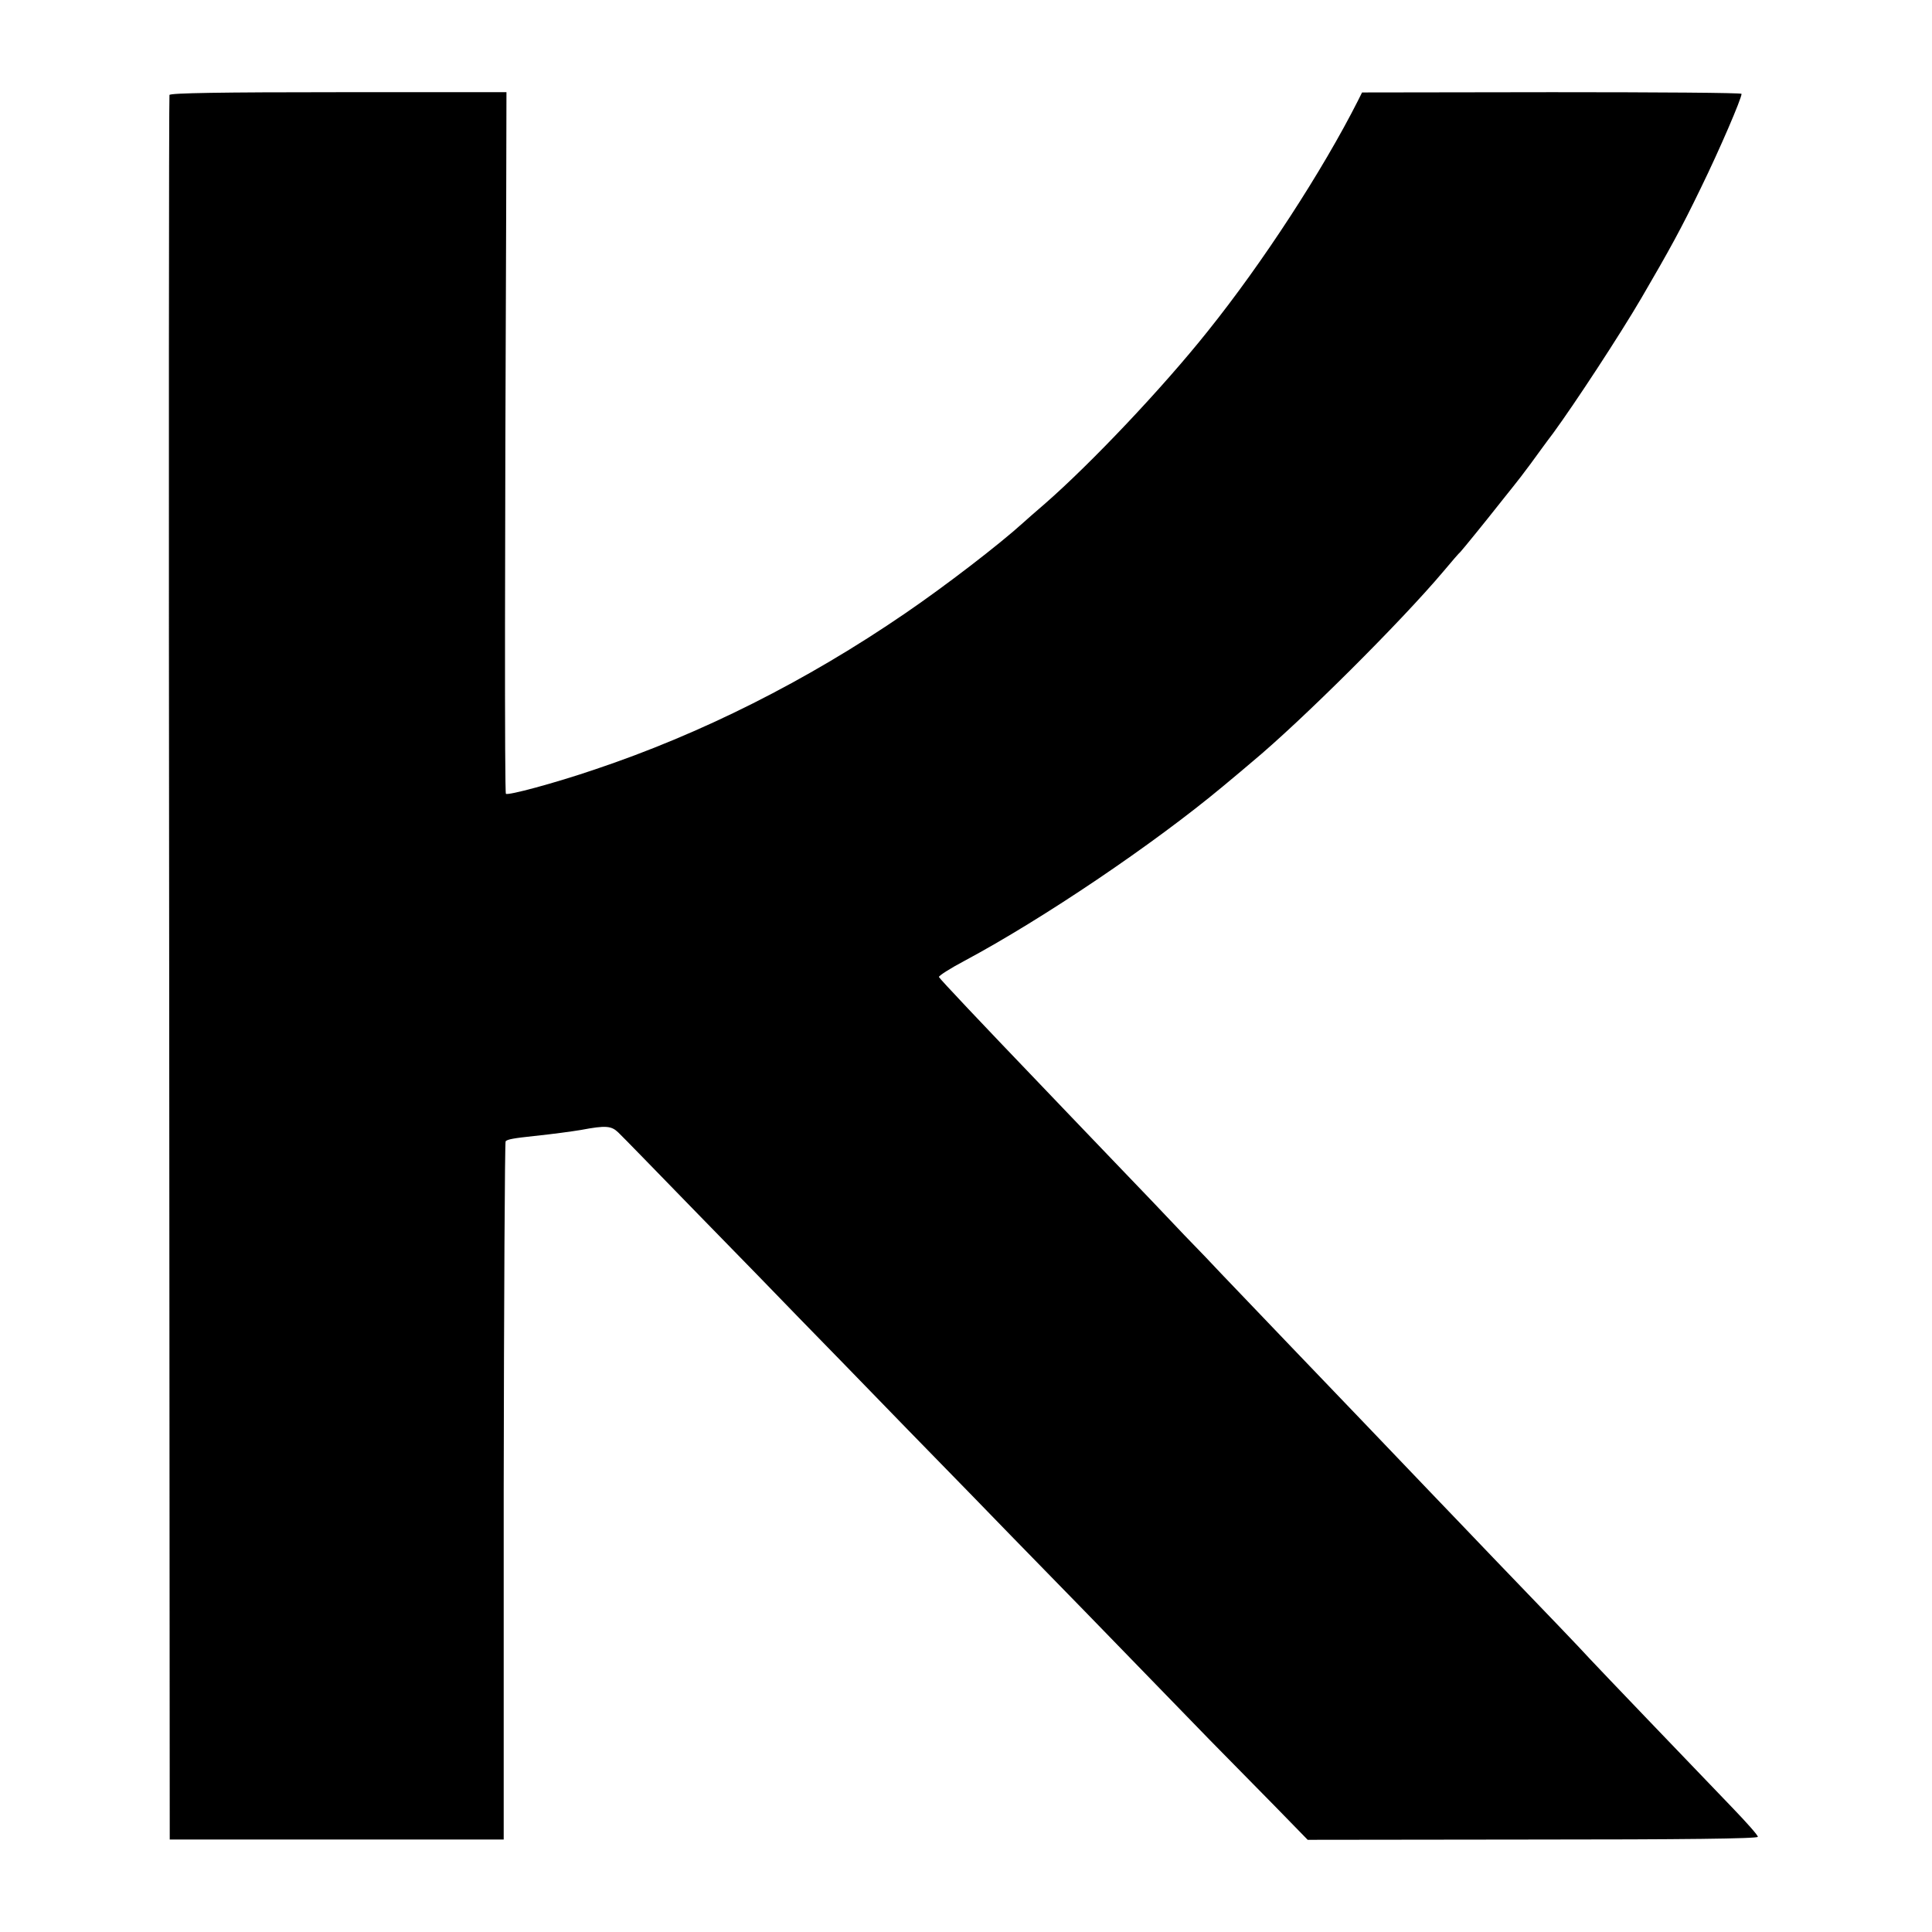
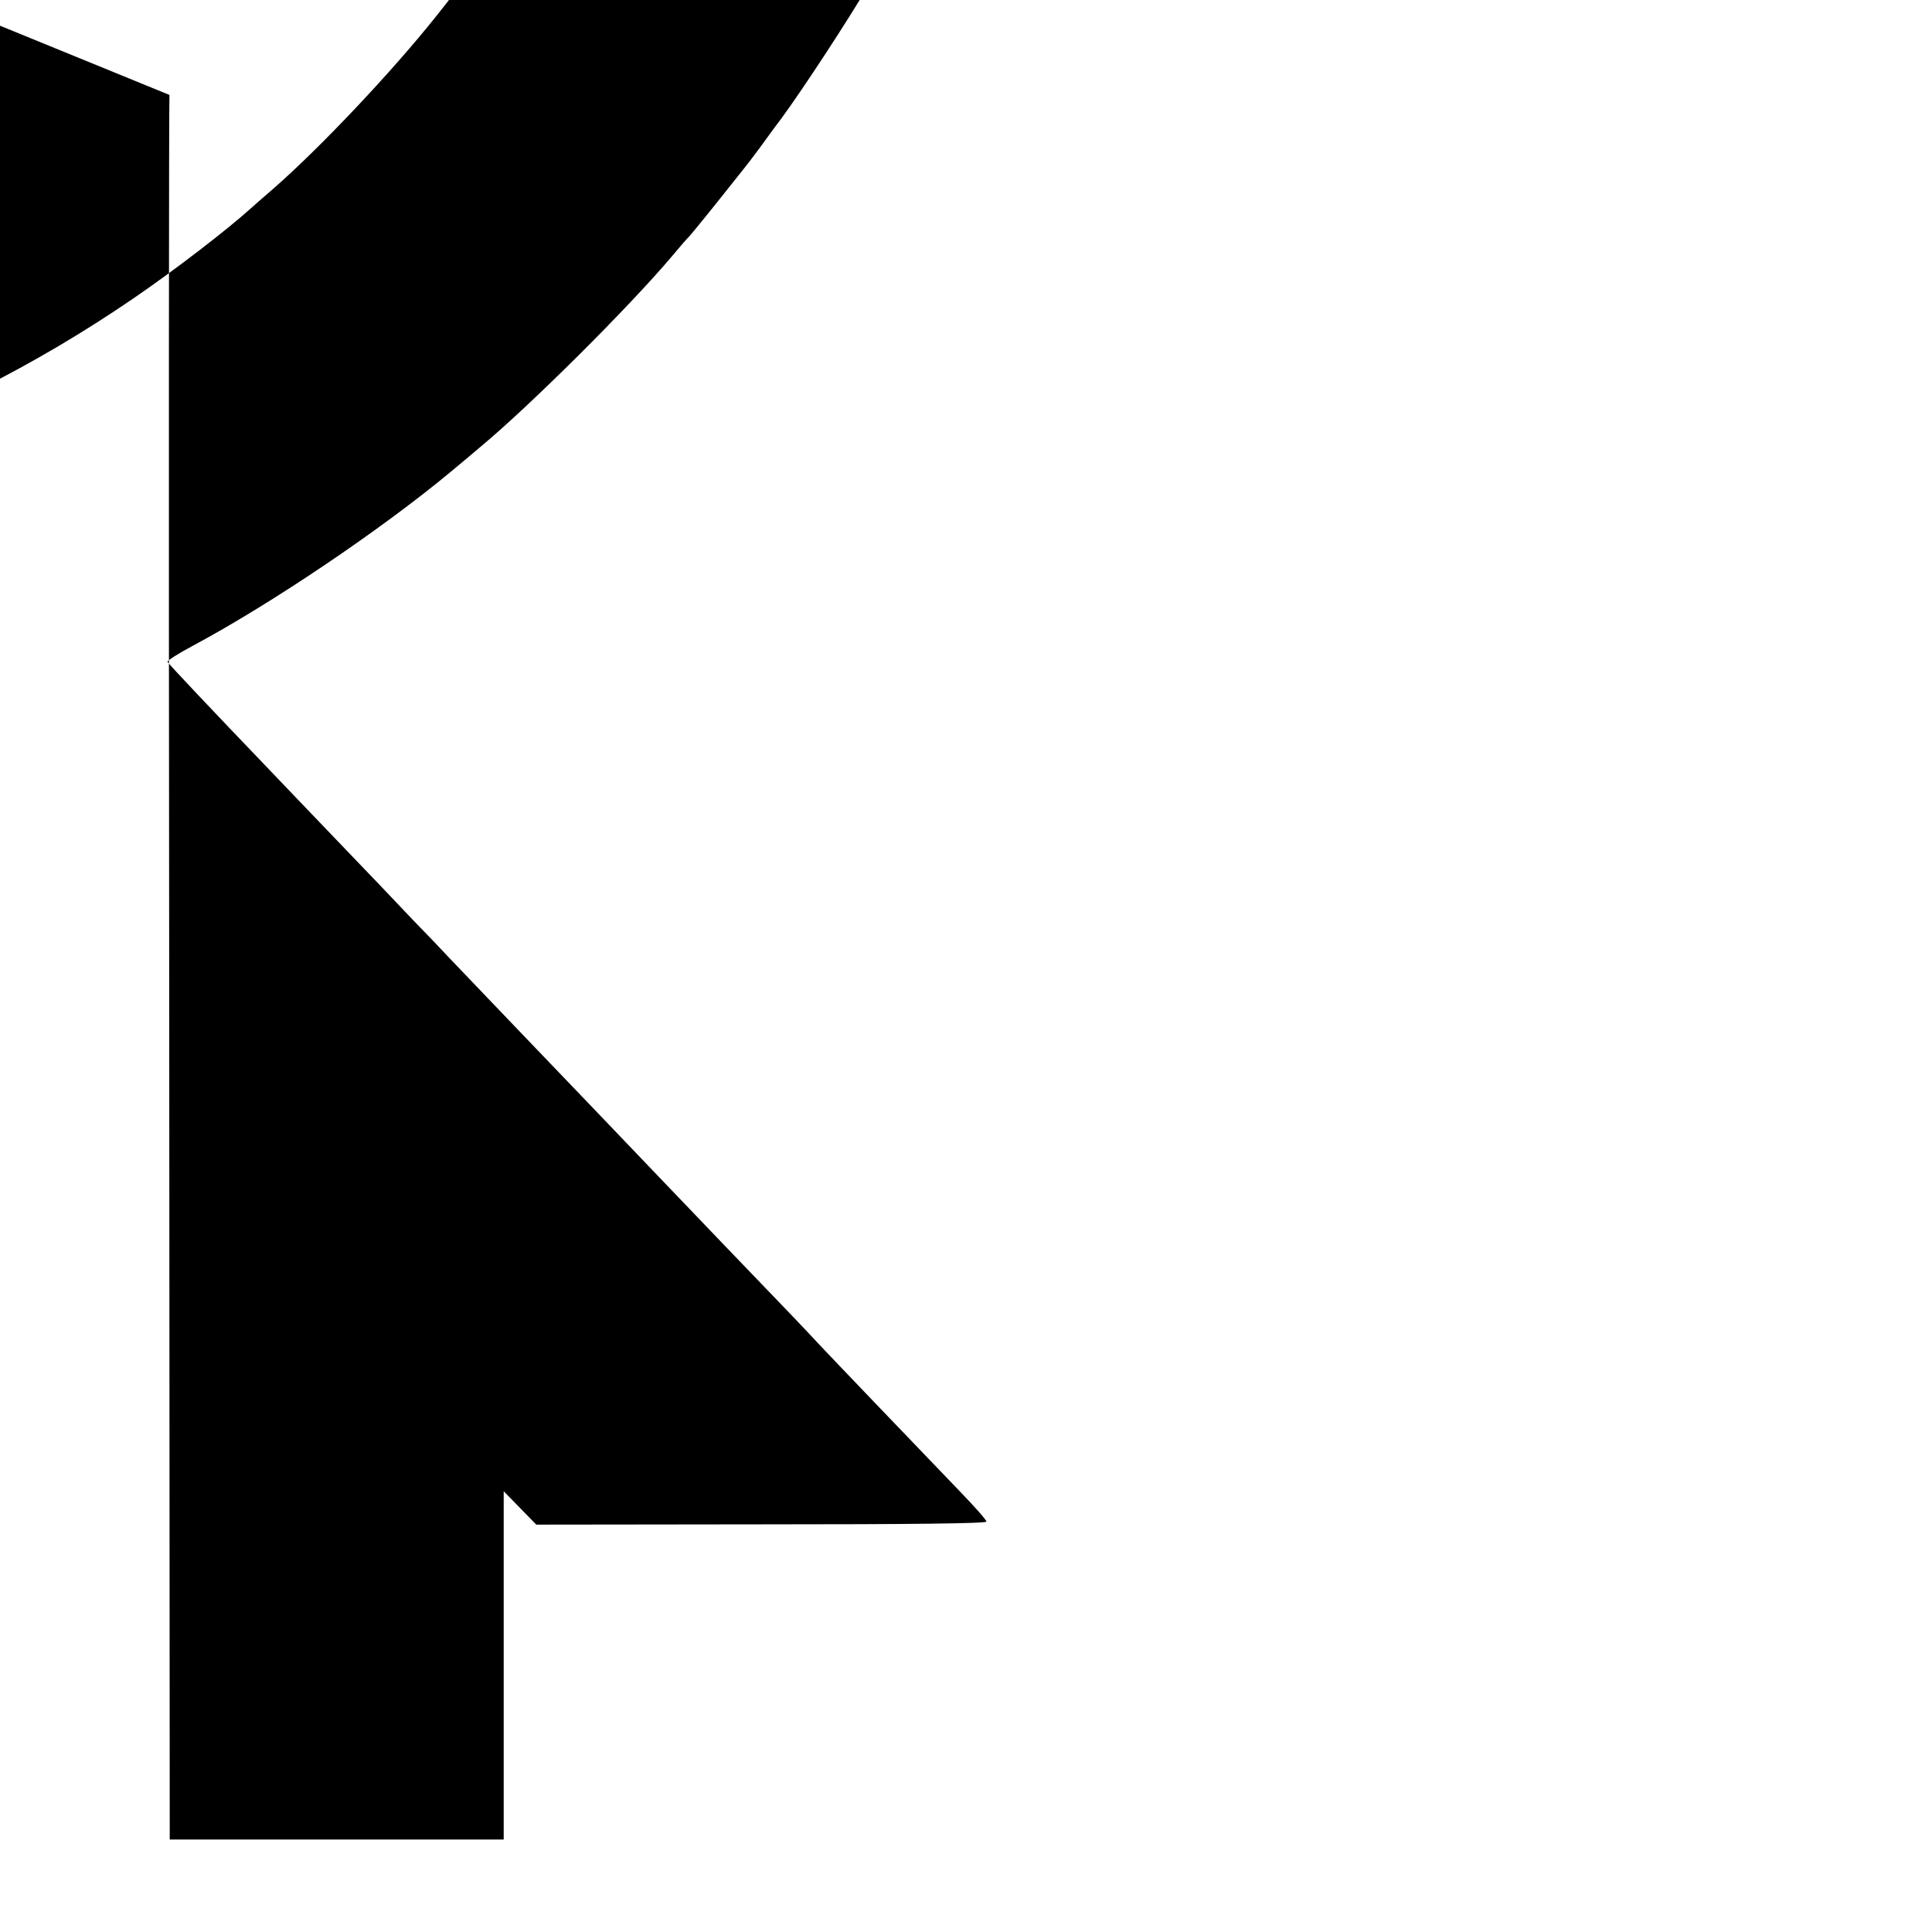
<svg xmlns="http://www.w3.org/2000/svg" version="1.0" width="700pt" height="700pt" viewBox="0 0 700 700" preserveAspectRatio="xMidYMid meet">
  <g transform="translate(0,700) scale(0.1,-0.1)" fill="#000000" stroke="none">
-     <path d="M614 6656 c-2 -6 -3 -1431 -1 -3166 l2 -3155 605 0 605 0 0 1262 c1 694 4 1265 7 1268 7 7 28 11 103 19 68 7 140 17 170 22 90 17 110 15 135 -9 14 -13 144 -147 290 -297 146 -149 310 -318 365 -375 55 -56 233 -239 395 -406 162 -166 331 -339 375 -385 72 -73 400 -410 718 -738 65 -66 172 -175 237 -241 l118 -121 816 1 c538 0 816 3 815 10 0 6 -42 53 -92 105 -175 182 -475 495 -517 540 -41 45 -146 154 -349 365 -58 61 -160 167 -226 236 -66 69 -174 182 -240 251 -116 121 -420 438 -519 542 -26 28 -87 92 -135 141 -47 50 -171 180 -276 289 -104 109 -215 224 -245 256 -211 220 -365 383 -368 390 -2 4 40 31 93 59 284 152 684 422 936 632 42 35 90 75 106 89 176 146 538 506 693 690 30 36 57 67 61 70 7 7 98 119 134 165 17 21 41 52 55 69 14 17 44 56 66 86 22 30 58 80 81 110 79 108 241 355 320 490 102 175 143 249 216 400 67 137 147 323 147 340 0 4 -309 6 -687 6 l-688 -1 -15 -30 c-128 -253 -345 -587 -544 -835 -165 -207 -423 -479 -590 -625 -38 -33 -74 -64 -80 -70 -86 -78 -281 -228 -426 -327 -359 -246 -740 -437 -1125 -566 -147 -50 -315 -95 -322 -88 -5 4 -4 901 1 2117 l1 425 -608 0 c-425 0 -610 -3 -613 -10z" />
+     <path d="M614 6656 c-2 -6 -3 -1431 -1 -3166 l2 -3155 605 0 605 0 0 1262 l118 -121 816 1 c538 0 816 3 815 10 0 6 -42 53 -92 105 -175 182 -475 495 -517 540 -41 45 -146 154 -349 365 -58 61 -160 167 -226 236 -66 69 -174 182 -240 251 -116 121 -420 438 -519 542 -26 28 -87 92 -135 141 -47 50 -171 180 -276 289 -104 109 -215 224 -245 256 -211 220 -365 383 -368 390 -2 4 40 31 93 59 284 152 684 422 936 632 42 35 90 75 106 89 176 146 538 506 693 690 30 36 57 67 61 70 7 7 98 119 134 165 17 21 41 52 55 69 14 17 44 56 66 86 22 30 58 80 81 110 79 108 241 355 320 490 102 175 143 249 216 400 67 137 147 323 147 340 0 4 -309 6 -687 6 l-688 -1 -15 -30 c-128 -253 -345 -587 -544 -835 -165 -207 -423 -479 -590 -625 -38 -33 -74 -64 -80 -70 -86 -78 -281 -228 -426 -327 -359 -246 -740 -437 -1125 -566 -147 -50 -315 -95 -322 -88 -5 4 -4 901 1 2117 l1 425 -608 0 c-425 0 -610 -3 -613 -10z" />
  </g>
</svg>